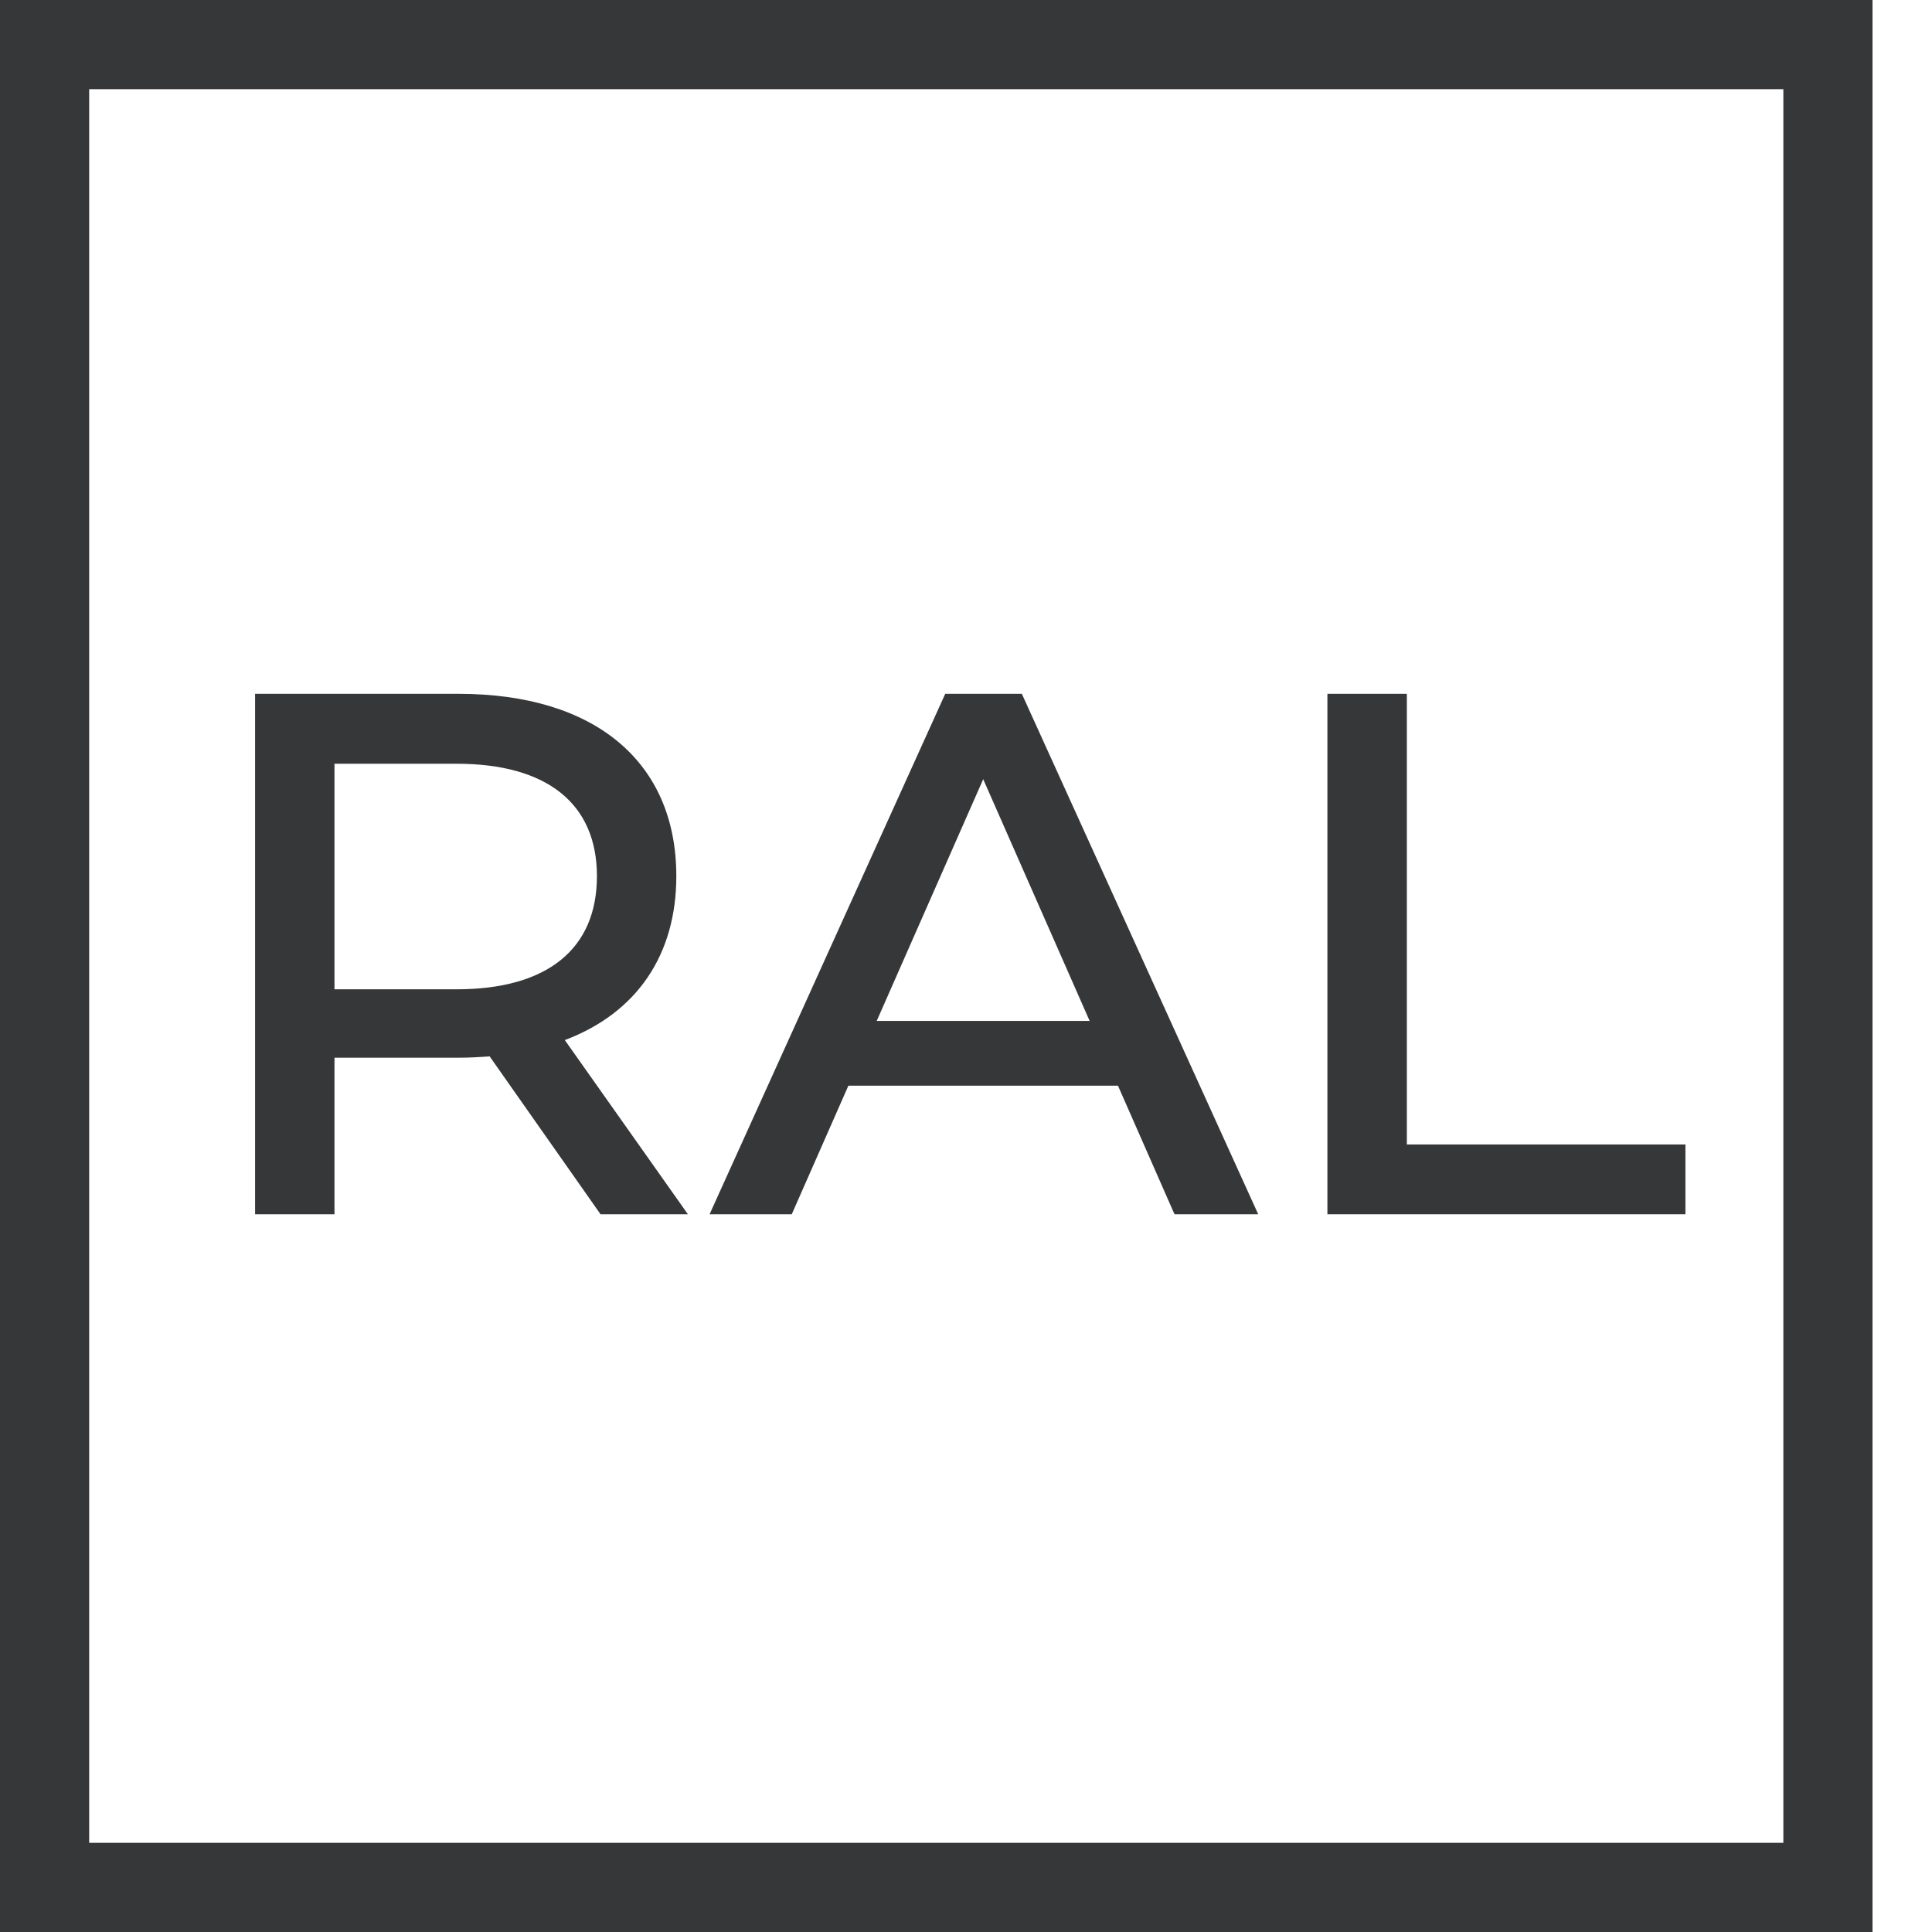
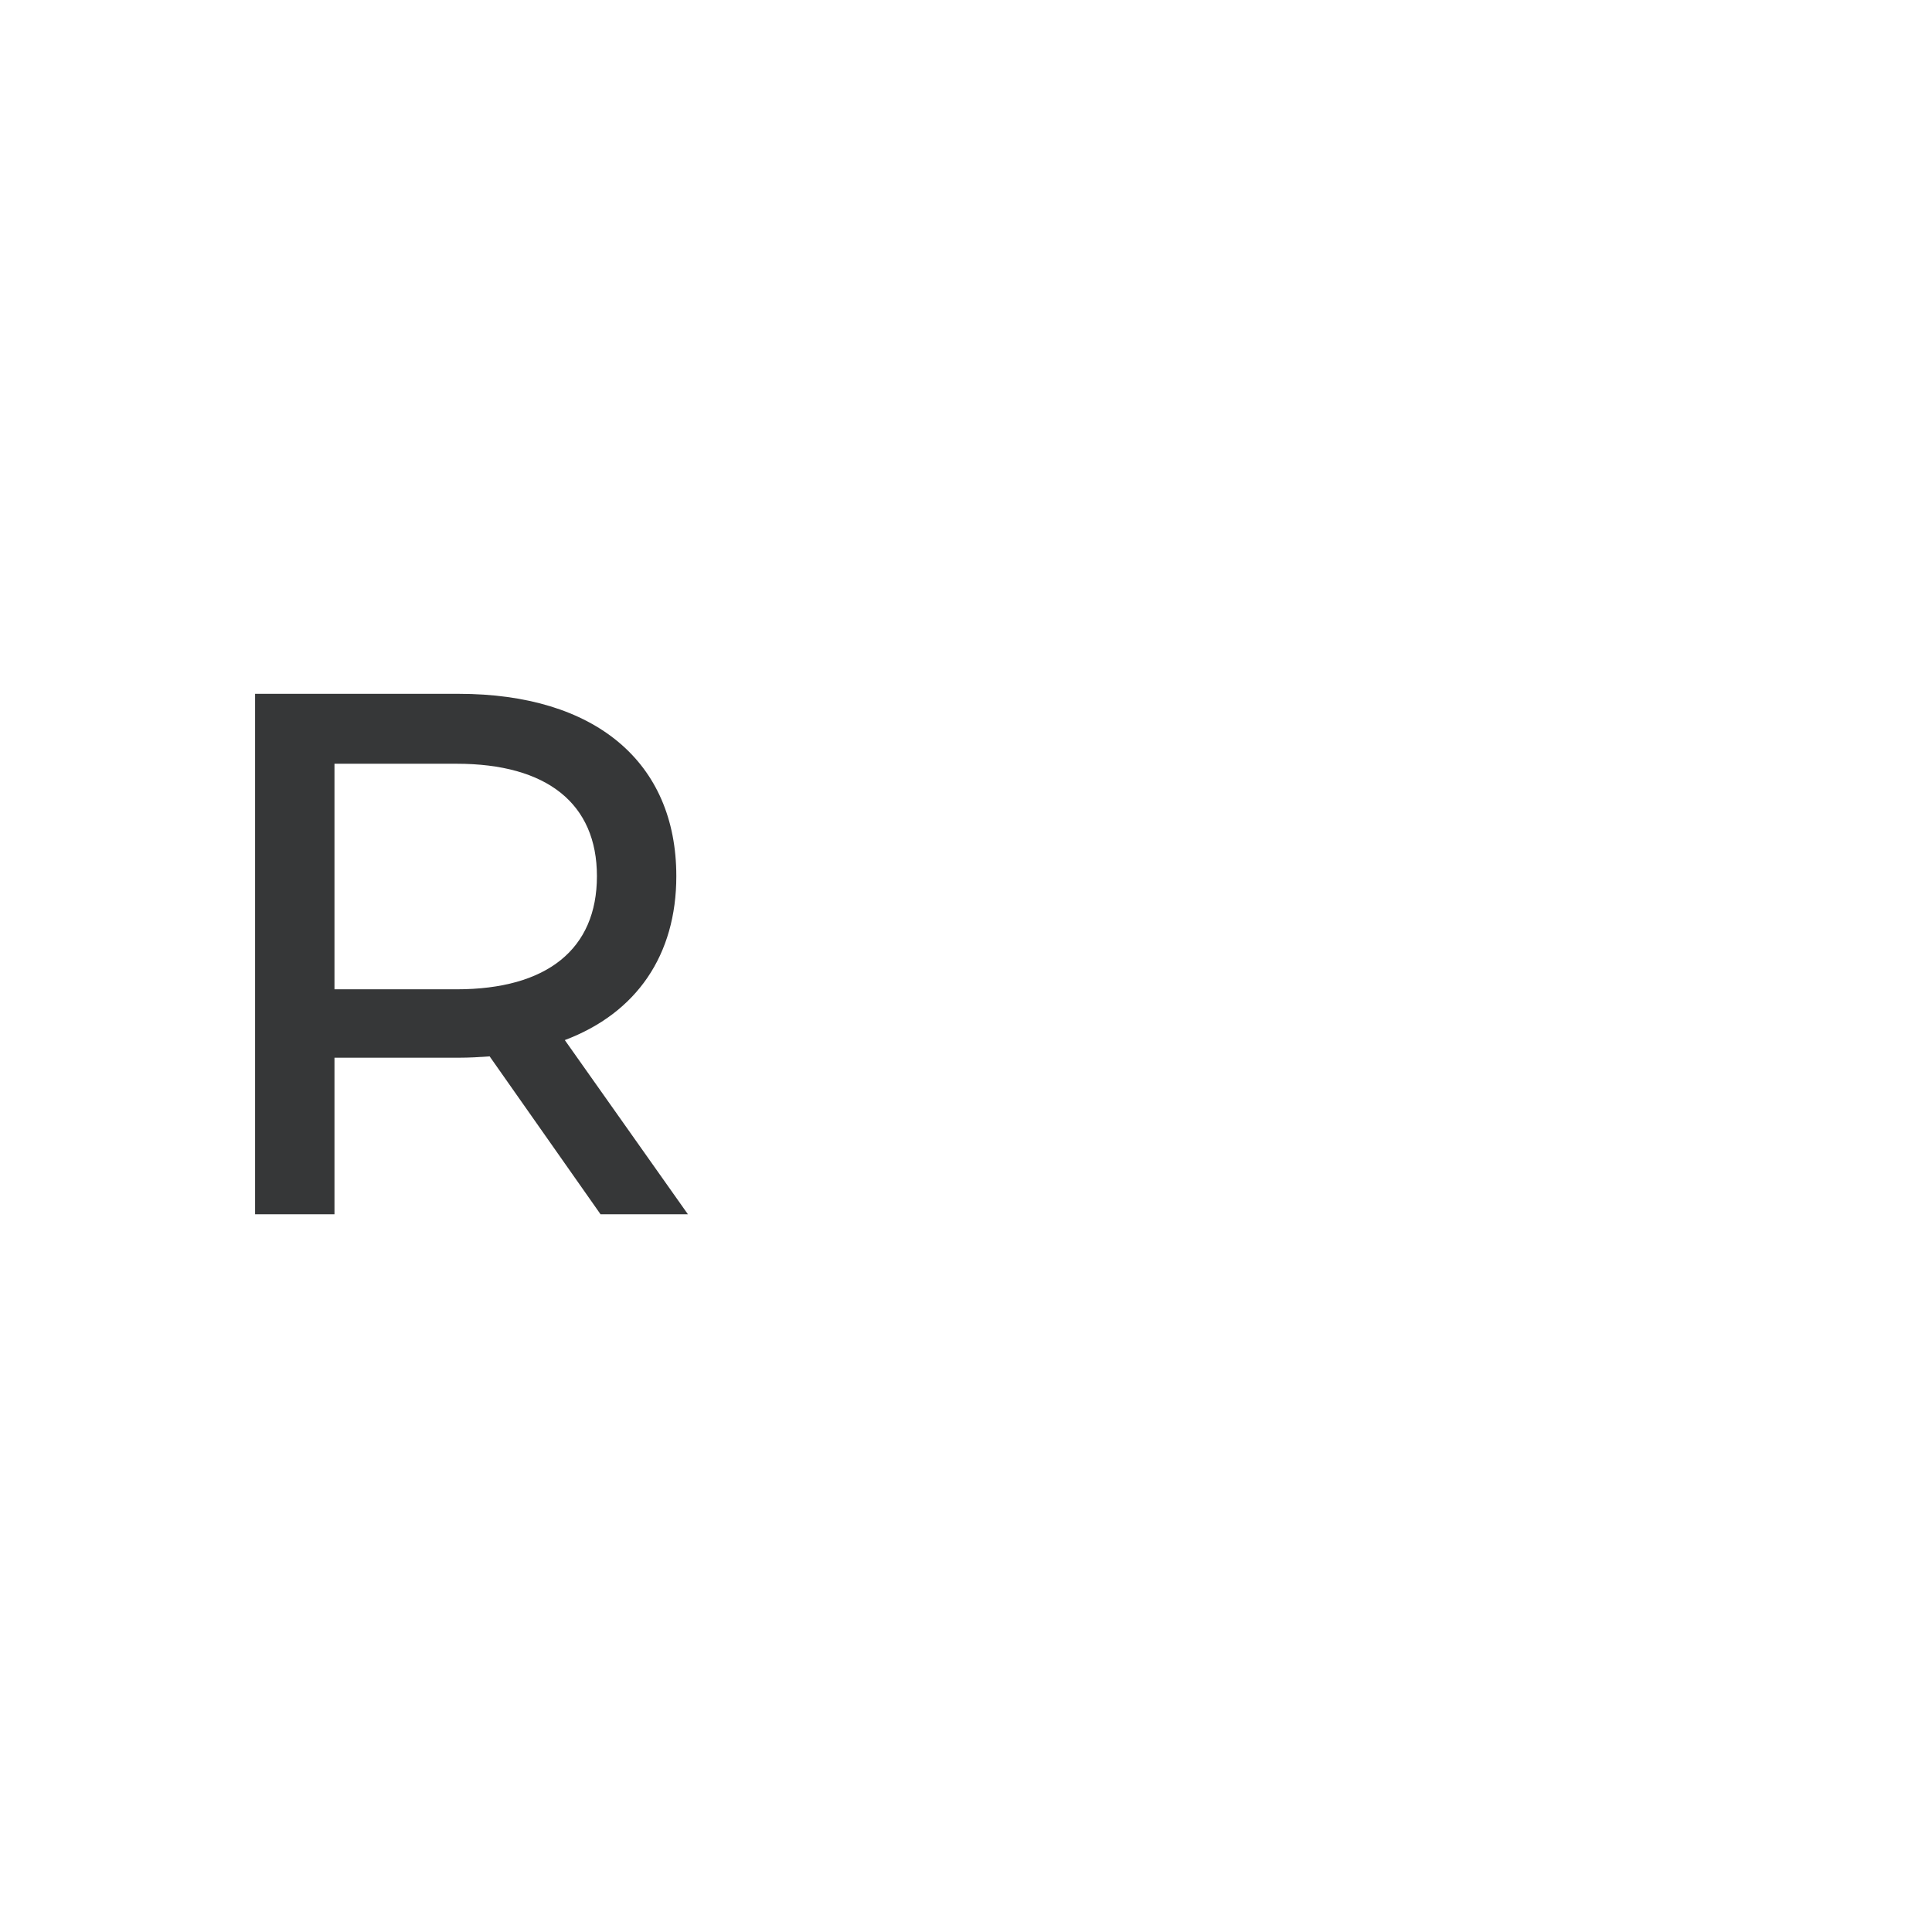
<svg xmlns="http://www.w3.org/2000/svg" width="32" height="32" viewBox="0 0 32 32" fill="none">
-   <path d="M0 0V32H31.015V0H0ZM29.538 30.523H1.477V1.477H29.538V30.523Z" fill="#363738" />
-   <path d="M27.916 18.956H23.302V11.492H21.986V20.112H27.916V18.956Z" fill="#363738" />
  <path d="M5.54 17.519H7.598C7.773 17.519 7.946 17.509 8.11 17.497L9.932 20.091L9.946 20.112H11.394L9.355 17.227C10.547 16.778 11.202 15.816 11.202 14.512C11.202 12.621 9.855 11.492 7.598 11.492H4.225V20.112H5.54V17.519ZM9.887 14.512C9.887 15.721 9.061 16.386 7.562 16.386H5.54V12.65H7.562C9.061 12.65 9.887 13.311 9.887 14.512Z" fill="#363738" />
-   <path d="M14.052 17.982H18.517L19.441 20.084L19.455 20.112H20.84L16.938 11.521L16.925 11.492H15.656L11.784 20.043L11.753 20.112H13.114L14.052 17.982ZM14.521 16.91L16.285 12.906L18.048 16.91H14.521Z" fill="#363738" />
</svg>